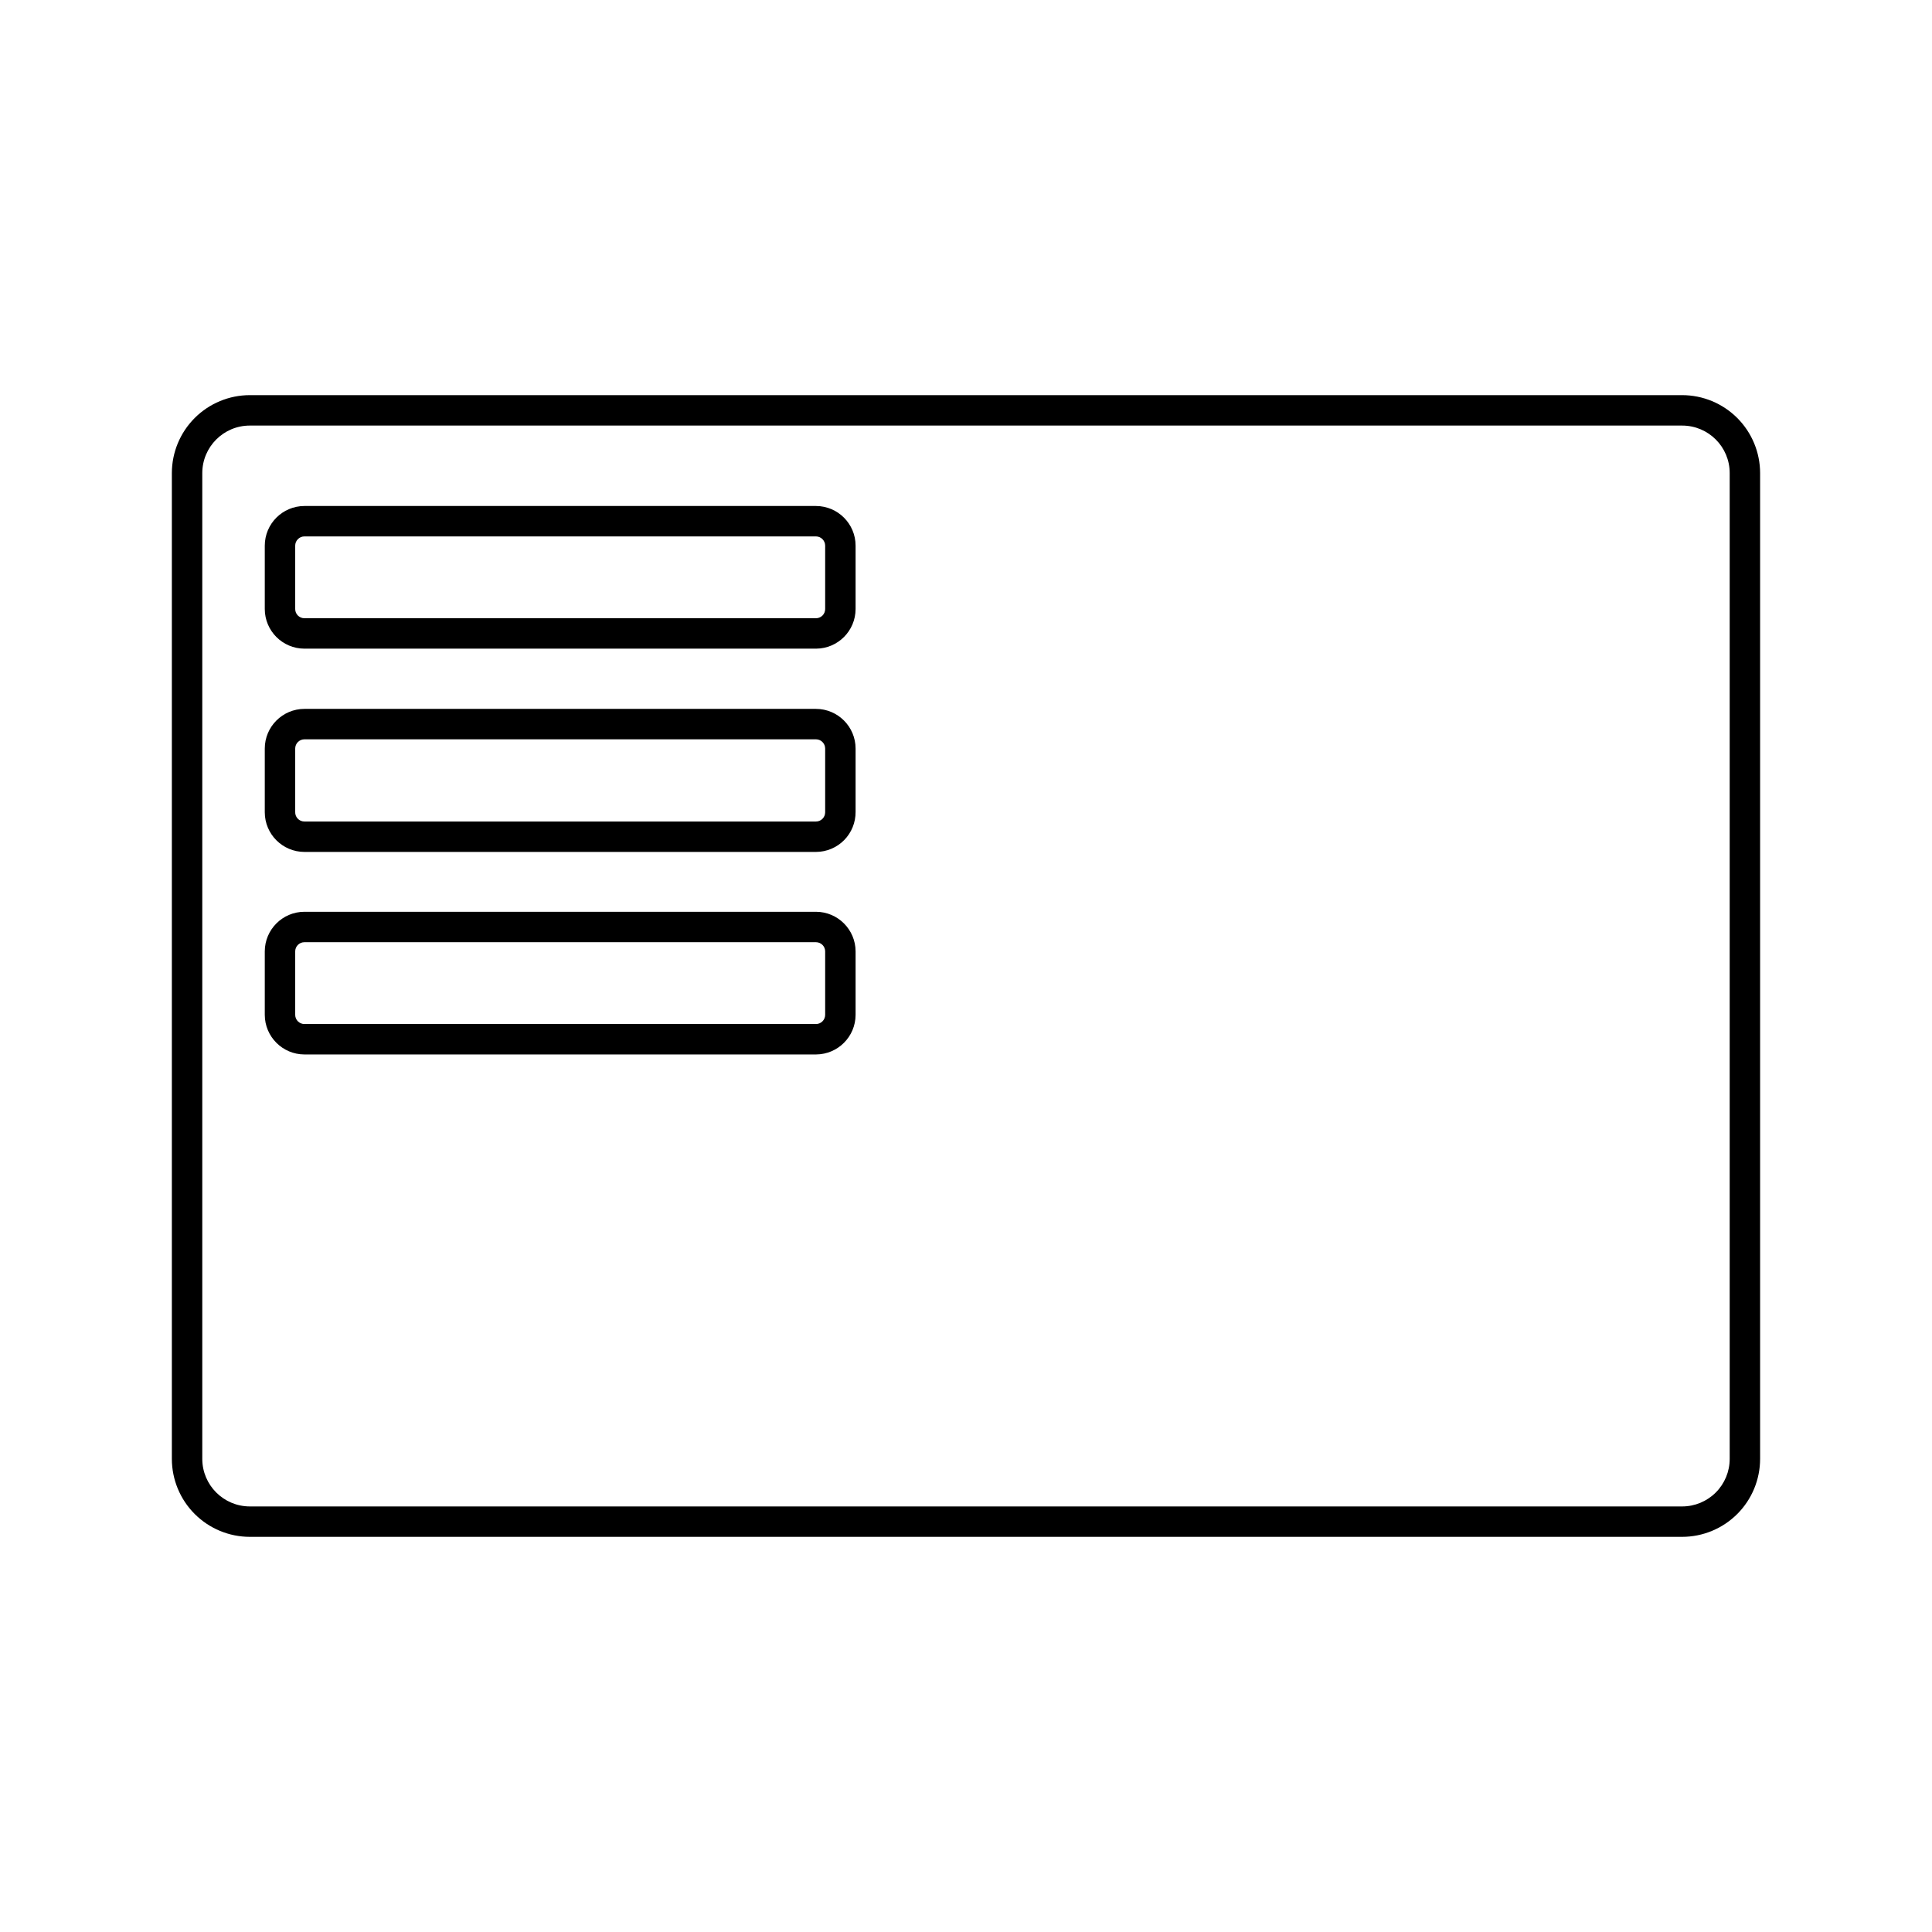
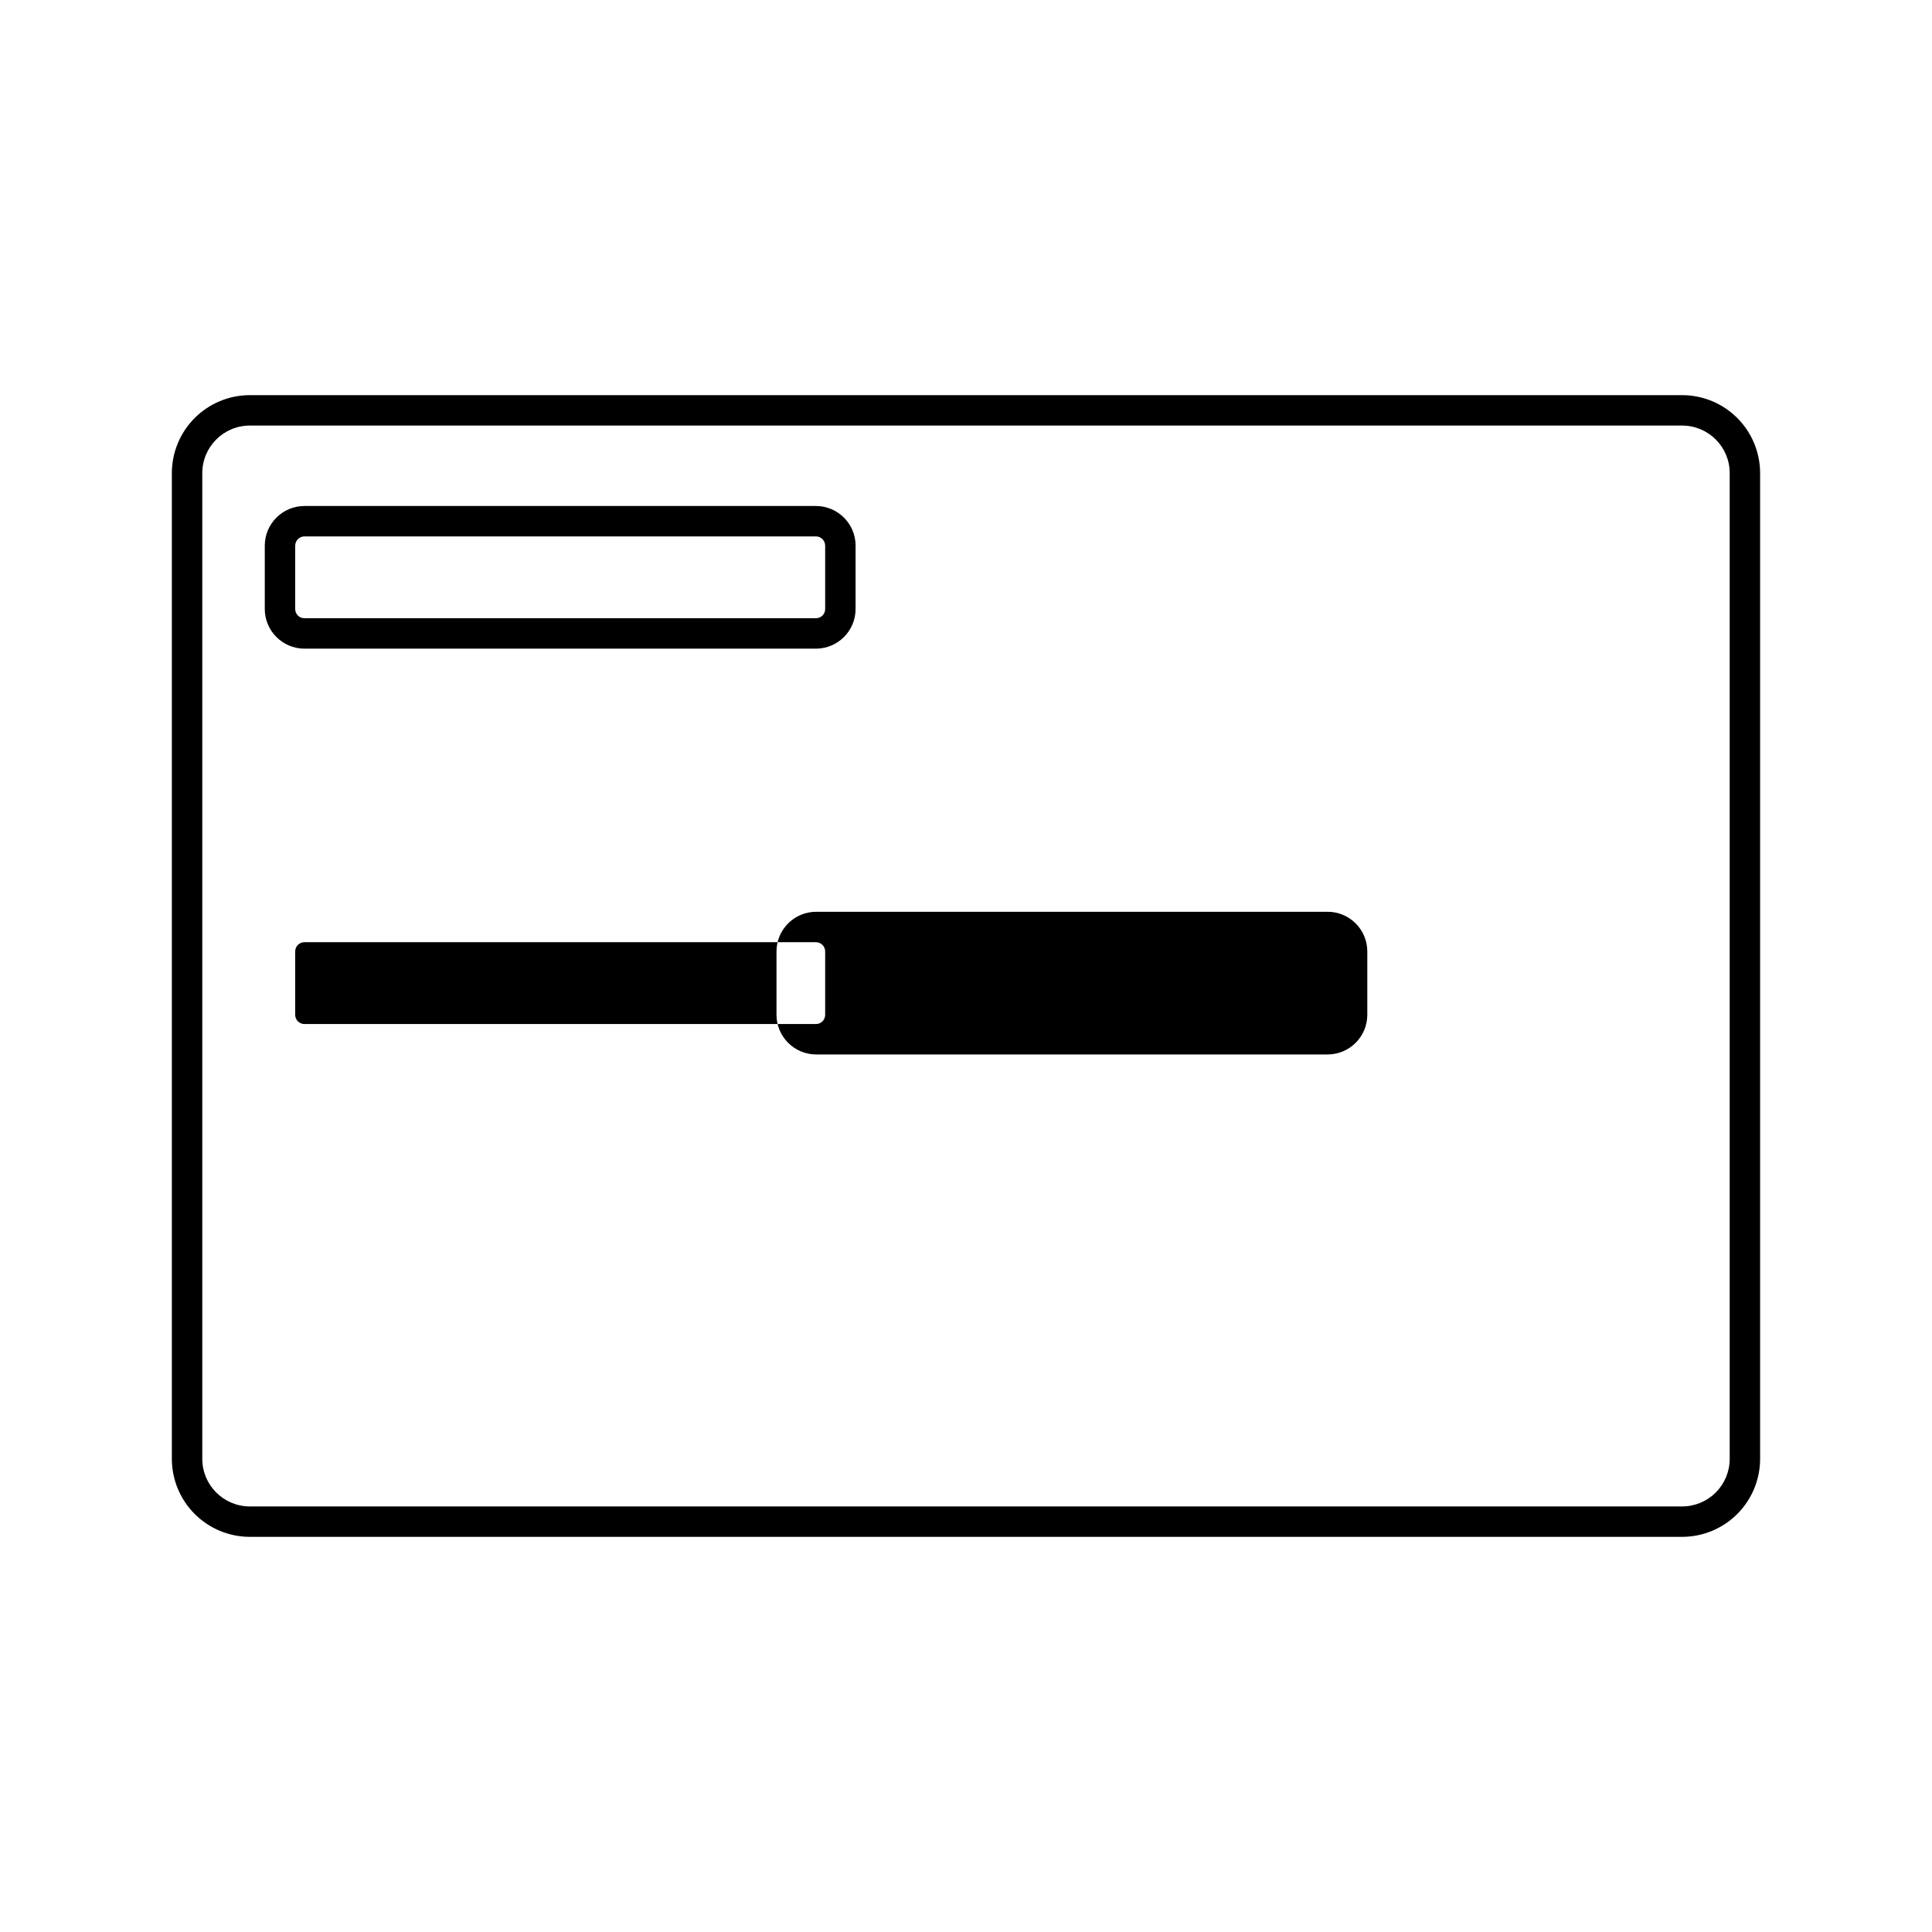
<svg xmlns="http://www.w3.org/2000/svg" fill="#000000" width="800px" height="800px" version="1.1" viewBox="144 144 512 512">
  <g>
    <path d="m360.28 315.9h-135.61c-5.793-0.012-10.488-4.703-10.5-10.5v-16.785c0-5.805 4.699-10.508 10.5-10.52h135.57c5.801 0.012 10.5 4.715 10.5 10.52v16.785c-0.012 5.777-4.684 10.469-10.461 10.5zm-135.61-29.746c-1.348 0.012-2.438 1.109-2.438 2.461v16.785c0 1.348 1.09 2.438 2.438 2.438h135.57c0.645 0 1.266-0.254 1.723-0.711 0.457-0.457 0.715-1.078 0.715-1.727v-16.785c0-1.352-1.09-2.449-2.438-2.461z" />
-     <path d="m360.28 369.77h-135.61c-5.793-0.012-10.488-4.703-10.5-10.5v-16.887c0-5.801 4.699-10.508 10.5-10.52h135.57c5.801 0.012 10.5 4.719 10.5 10.52v16.785c0.02 2.797-1.07 5.484-3.031 7.473-1.965 1.988-4.637 3.113-7.43 3.129zm-135.61-29.844c-1.348 0.008-2.438 1.105-2.438 2.457v16.785c-0.027 0.664 0.219 1.312 0.676 1.793 0.461 0.477 1.098 0.75 1.762 0.75h135.57c0.645 0 1.266-0.258 1.723-0.715 0.457-0.457 0.715-1.078 0.715-1.727v-16.887c0-1.352-1.09-2.449-2.438-2.457z" />
-     <path d="m360.28 423.44h-135.61c-5.793-0.012-10.488-4.707-10.5-10.5v-16.809c0.012-5.793 4.707-10.488 10.5-10.5h135.57c5.793 0.012 10.488 4.707 10.5 10.5v16.809c-0.012 5.777-4.684 10.465-10.461 10.5zm-135.61-29.746c-1.348 0-2.438 1.09-2.438 2.438v16.809c0 0.645 0.258 1.266 0.715 1.723 0.457 0.457 1.078 0.715 1.723 0.715h135.57c0.645 0 1.266-0.258 1.723-0.715 0.457-0.457 0.715-1.078 0.715-1.723v-16.809c0-0.645-0.258-1.266-0.715-1.723-0.457-0.457-1.078-0.715-1.723-0.715z" />
+     <path d="m360.28 423.44c-5.793-0.012-10.488-4.707-10.5-10.5v-16.809c0.012-5.793 4.707-10.488 10.5-10.5h135.57c5.793 0.012 10.488 4.707 10.5 10.5v16.809c-0.012 5.777-4.684 10.465-10.461 10.5zm-135.61-29.746c-1.348 0-2.438 1.09-2.438 2.438v16.809c0 0.645 0.258 1.266 0.715 1.723 0.457 0.457 1.078 0.715 1.723 0.715h135.57c0.645 0 1.266-0.258 1.723-0.715 0.457-0.457 0.715-1.078 0.715-1.723v-16.809c0-0.645-0.258-1.266-0.715-1.723-0.457-0.457-1.078-0.715-1.723-0.715z" />
    <path d="m589.79 551.28h-379.59c-5.477-0.004-10.727-2.184-14.602-6.055-3.871-3.871-6.051-9.125-6.055-14.602v-261.25c0.004-5.477 2.184-10.727 6.055-14.602 3.875-3.871 9.125-6.051 14.602-6.055h379.59c5.477 0.004 10.727 2.184 14.602 6.055 3.871 3.875 6.051 9.125 6.055 14.602v261.25c-0.004 5.477-2.184 10.73-6.055 14.602-3.875 3.871-9.125 6.051-14.602 6.055zm-379.59-294.5c-6.953 0.008-12.582 5.641-12.594 12.594v261.25c0.012 6.953 5.641 12.586 12.594 12.598h379.59c3.34 0 6.543-1.328 8.906-3.691 2.363-2.359 3.691-5.566 3.691-8.906v-261.25c0-6.957-5.641-12.594-12.598-12.594z" />
  </g>
</svg>